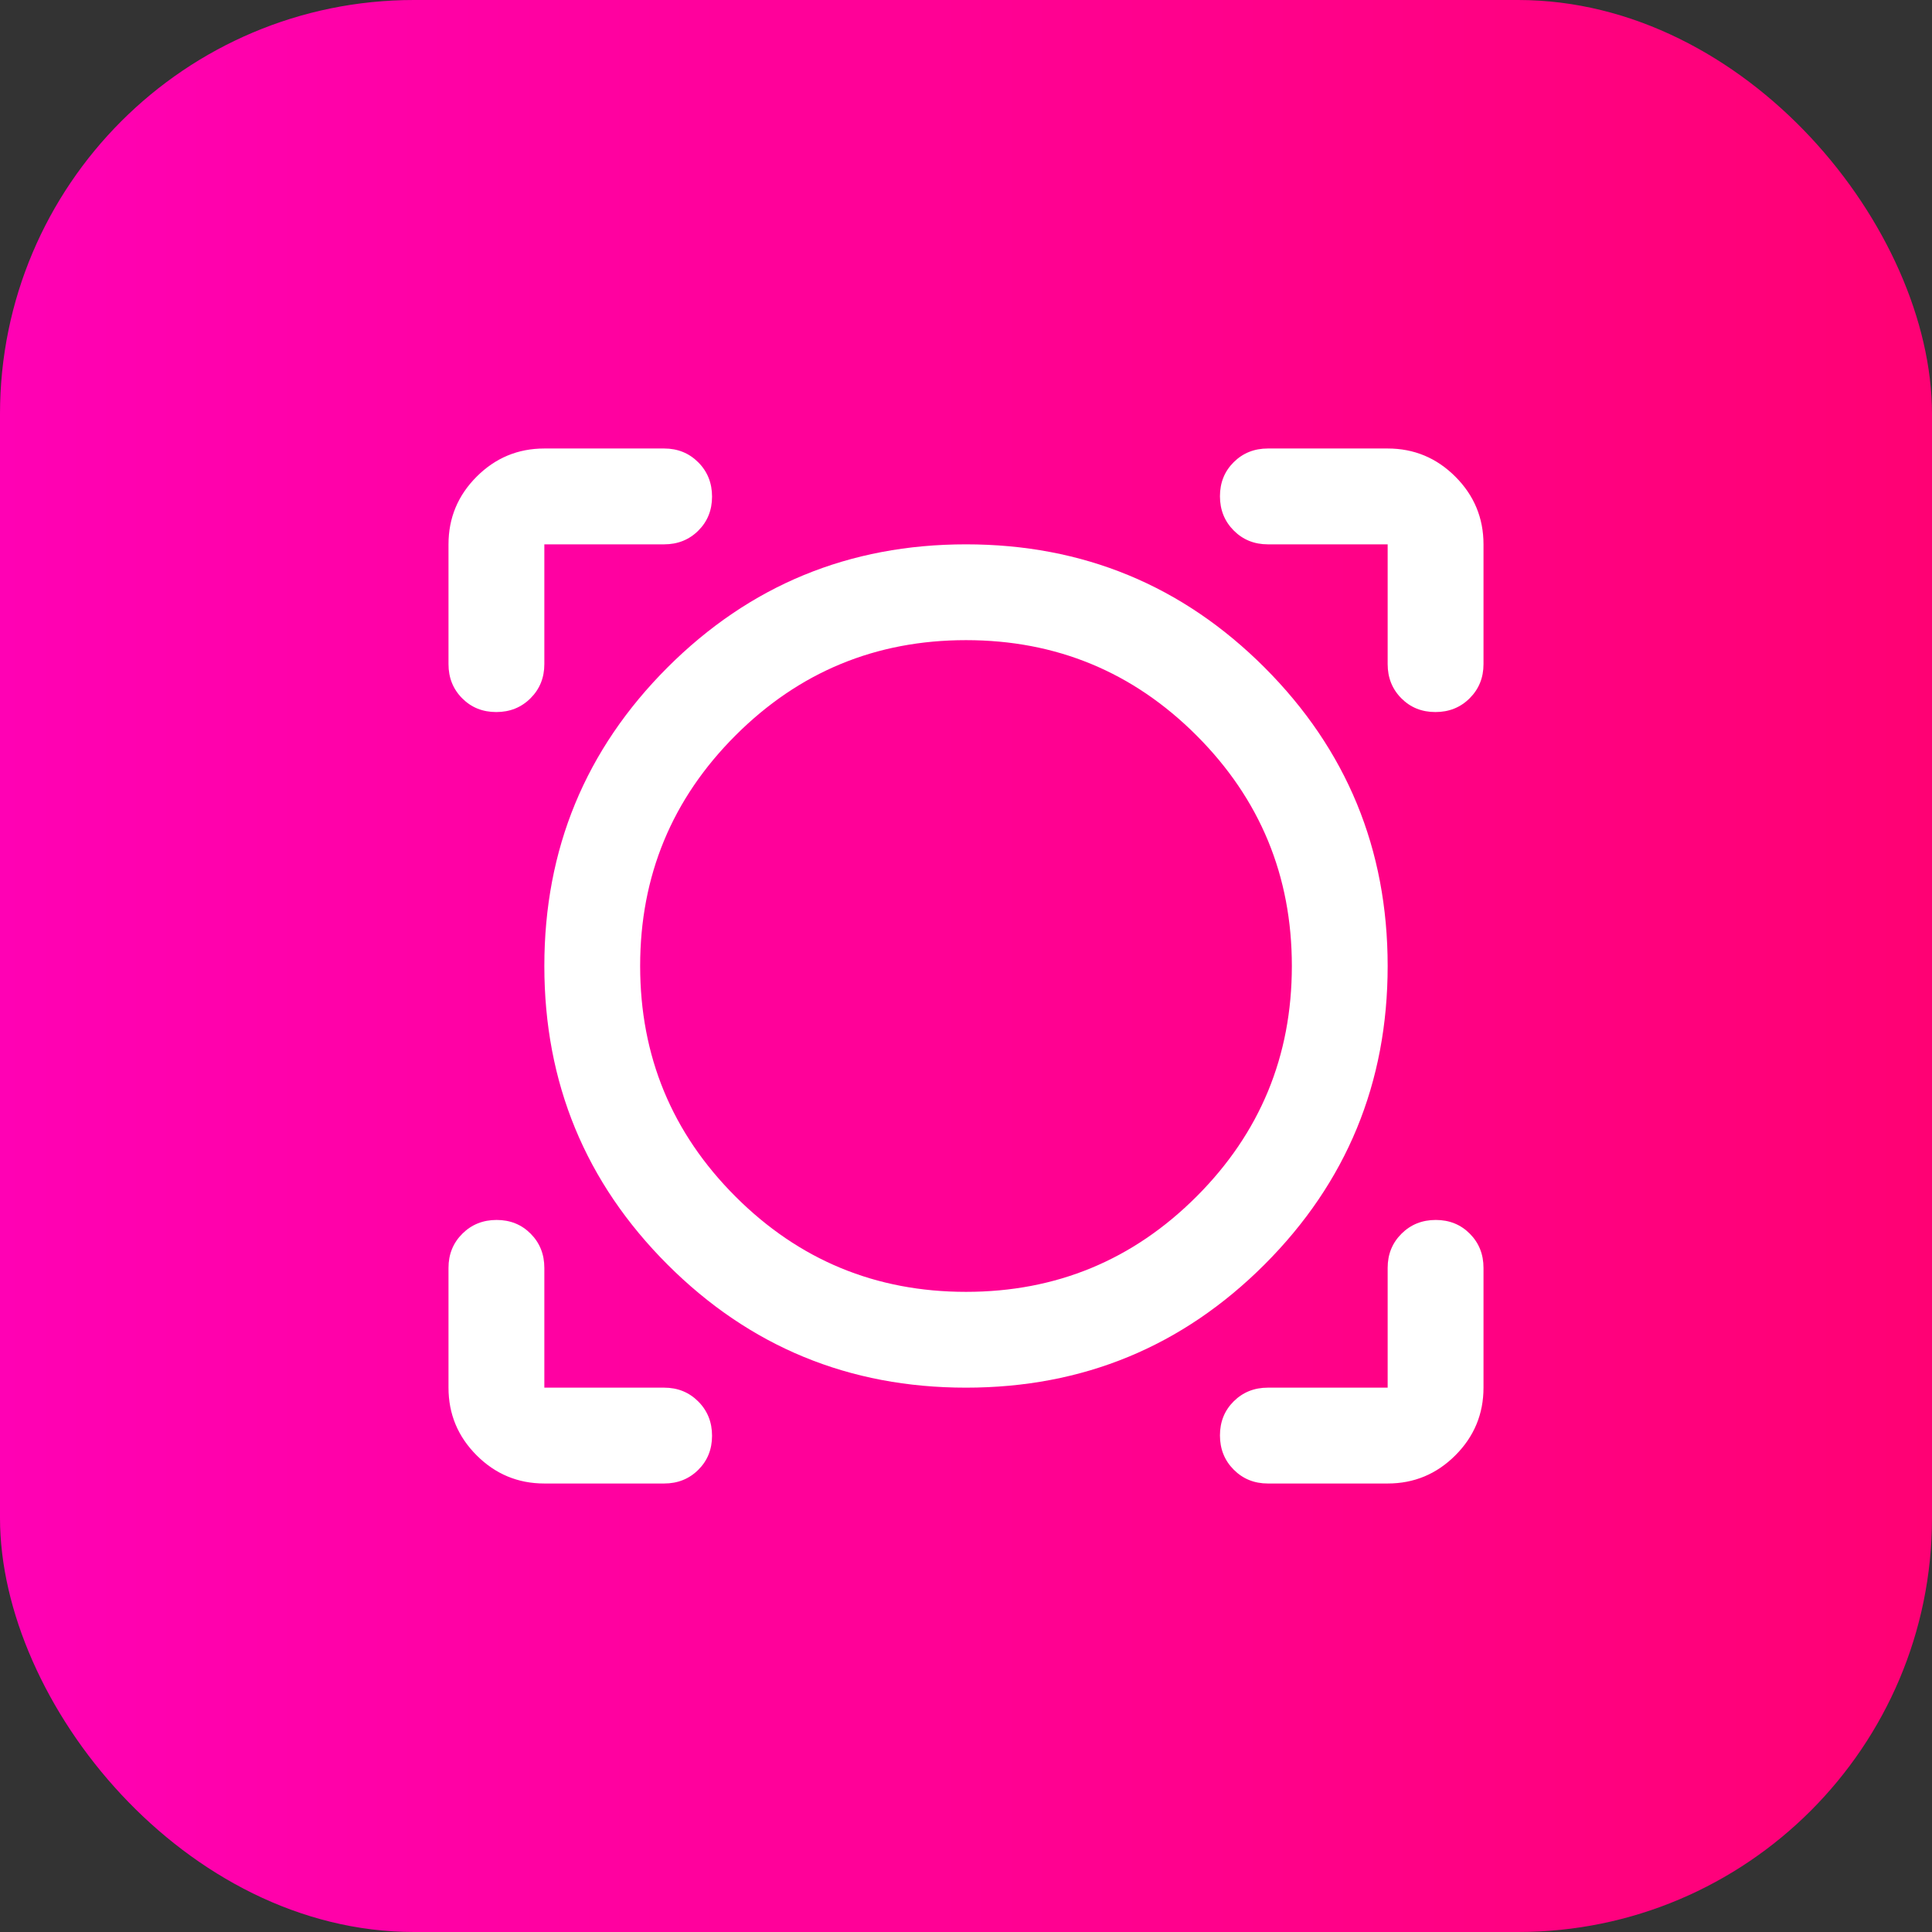
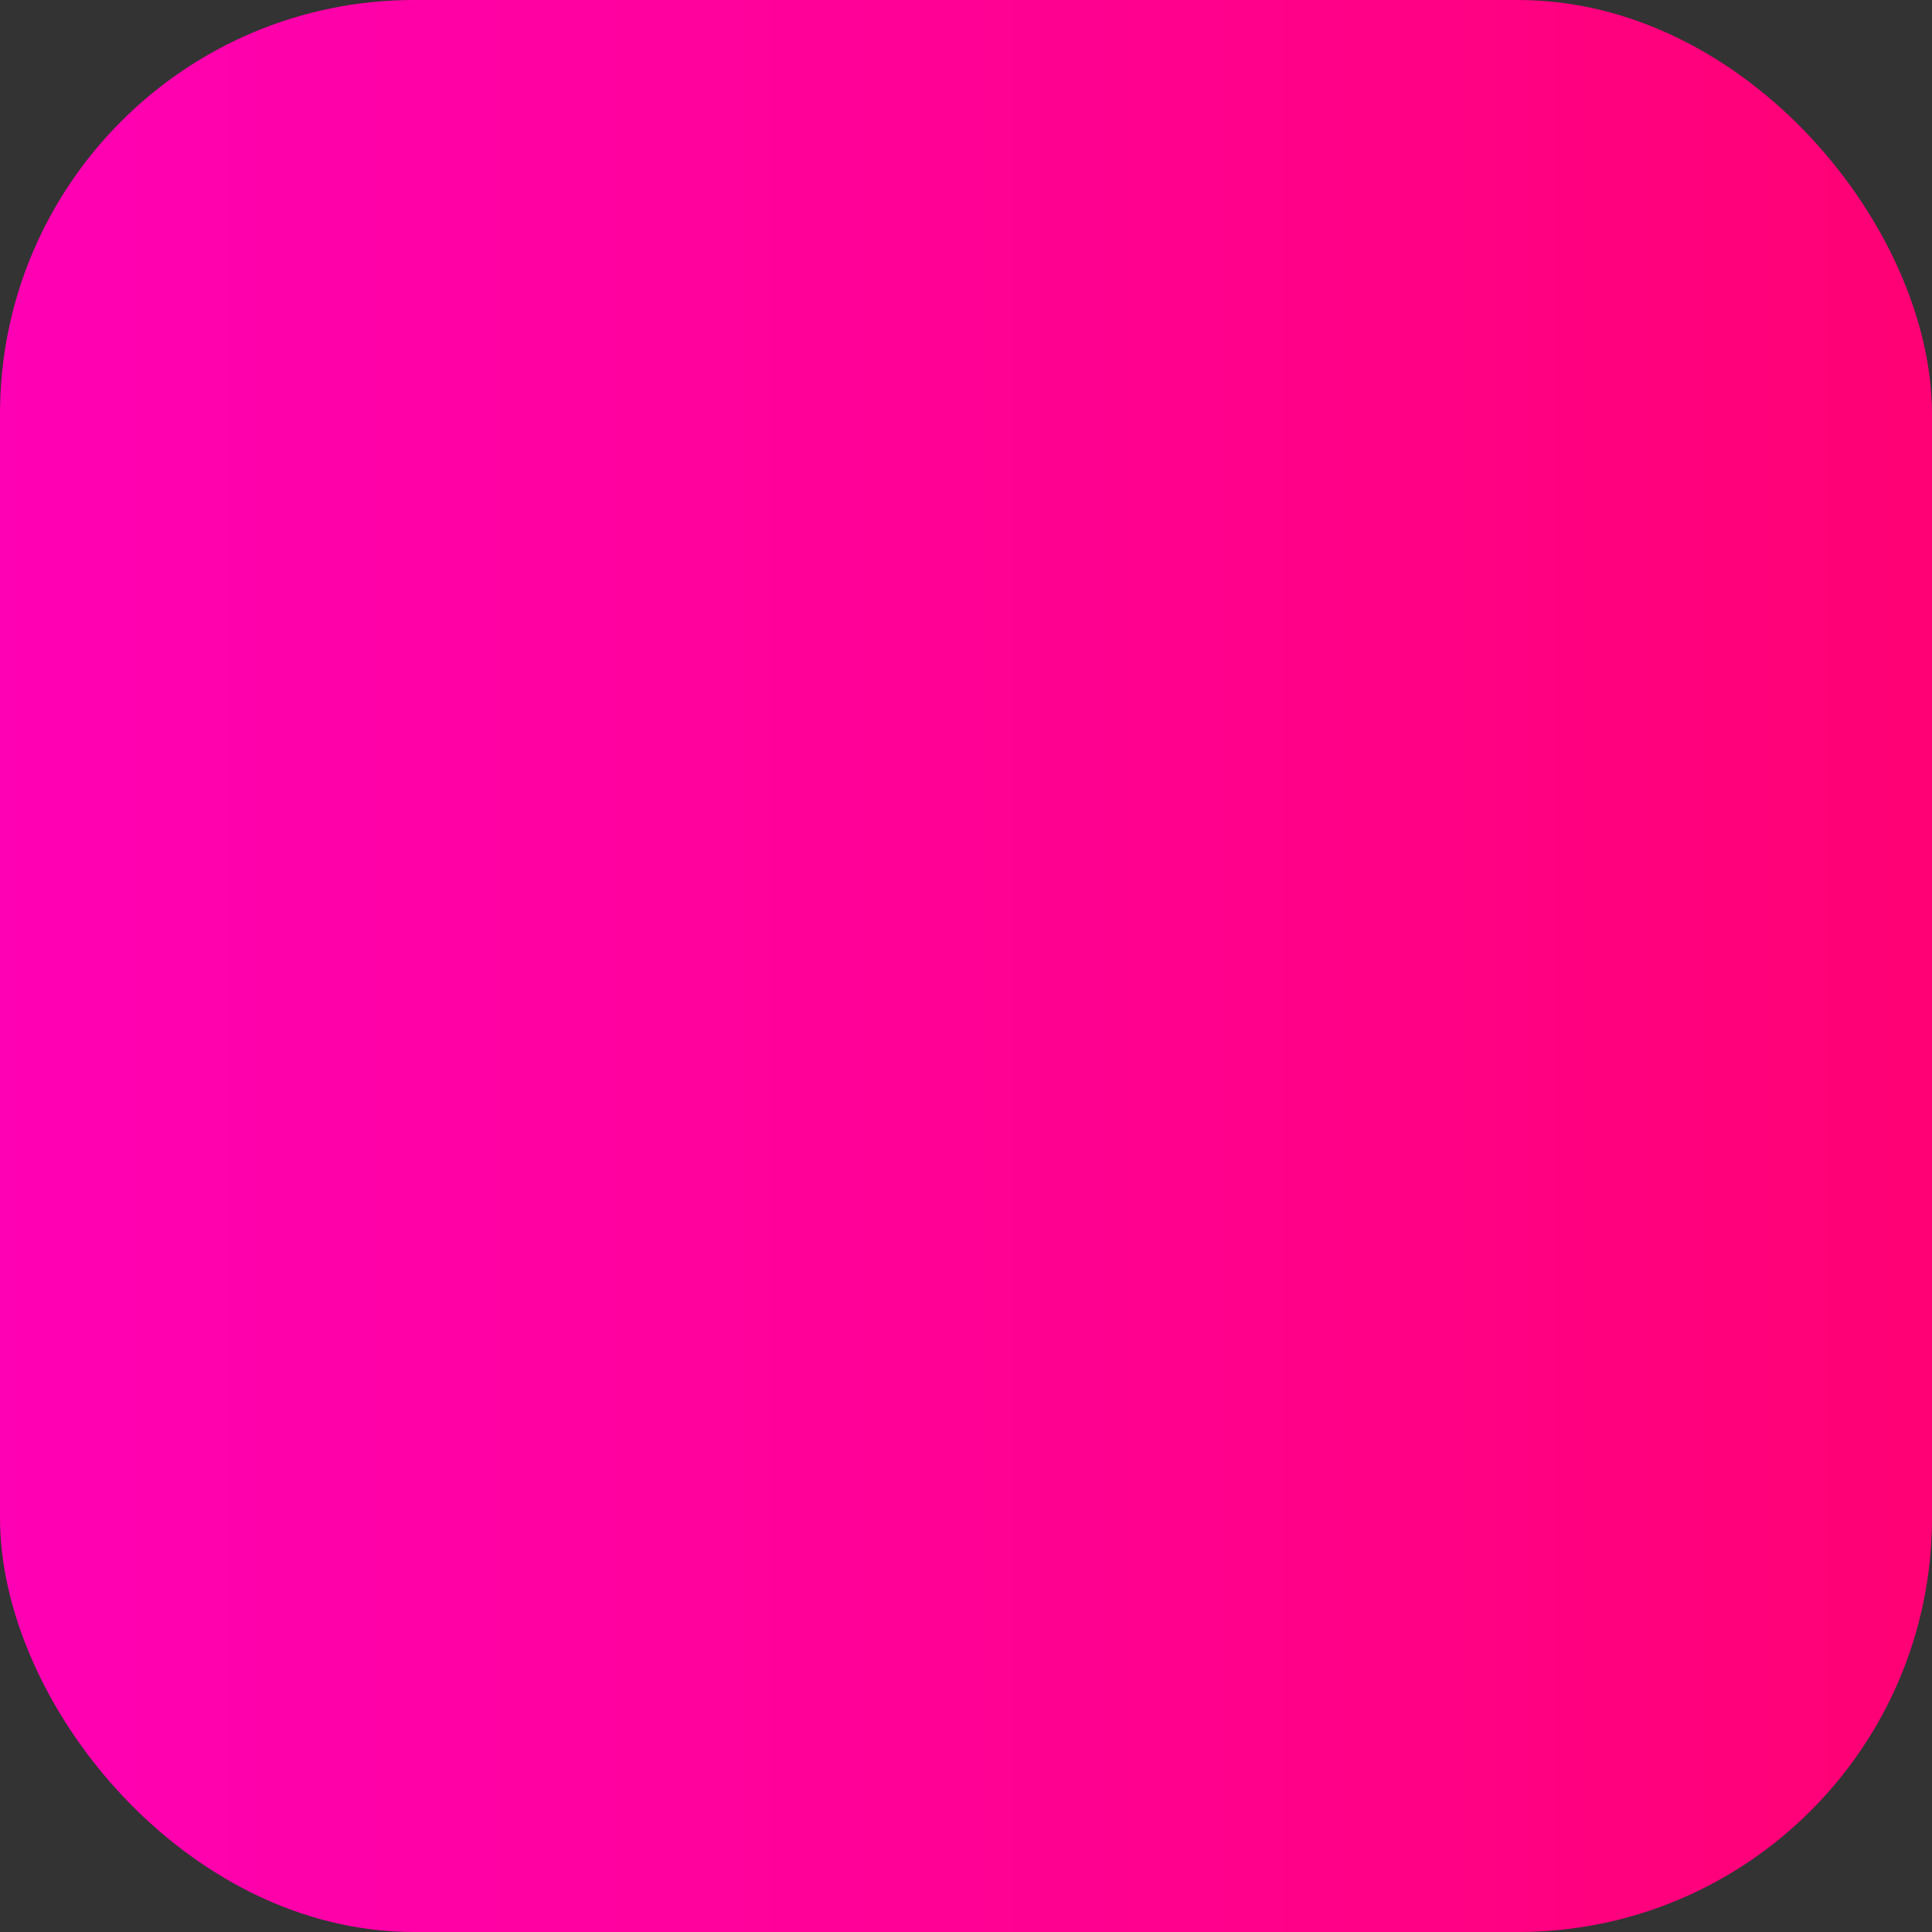
<svg xmlns="http://www.w3.org/2000/svg" width="56" height="56" viewBox="0 0 56 56" fill="none">
  <rect x="0" y="0" width="56" height="56" fill="#333333" stroke="none" />
  <rect width="56" height="56" rx="12" fill="url(#paint0_linear_1305_22842)" />
  <mask id="mask0_1305_22842" style="mask-type:alpha" maskUnits="userSpaceOnUse" x="8" y="8" width="40" height="40">
-     <rect x="8" y="8" width="40" height="40" fill="#D9D9D9" />
-   </mask>
+     </mask>
  <g mask="url(#mask0_1305_22842)">
-     <path d="M19.25 43H15.778C15.014 43 14.36 42.728 13.816 42.184C13.272 41.64 13 40.986 13 40.222V36.75C13 36.356 13.134 36.026 13.401 35.76C13.668 35.494 13.999 35.361 14.394 35.361C14.789 35.361 15.118 35.494 15.382 35.76C15.646 36.026 15.778 36.356 15.778 36.75V40.222H19.25C19.644 40.222 19.974 40.356 20.24 40.623C20.506 40.89 20.639 41.221 20.639 41.616C20.639 42.011 20.506 42.34 20.24 42.604C19.974 42.868 19.644 43 19.25 43ZM40.222 43H36.75C36.356 43 36.026 42.866 35.76 42.599C35.494 42.332 35.361 42.001 35.361 41.606C35.361 41.211 35.494 40.882 35.76 40.618C36.026 40.354 36.356 40.222 36.75 40.222H40.222V36.75C40.222 36.356 40.356 36.026 40.623 35.76C40.89 35.494 41.221 35.361 41.616 35.361C42.011 35.361 42.34 35.494 42.604 35.76C42.868 36.026 43 36.356 43 36.75V40.222C43 40.986 42.728 41.64 42.184 42.184C41.64 42.728 40.986 43 40.222 43ZM28 40.222C24.611 40.222 21.727 39.032 19.347 36.653C16.968 34.273 15.778 31.389 15.778 28C15.778 24.611 16.968 21.727 19.347 19.347C21.727 16.968 24.611 15.778 28 15.778C31.389 15.778 34.273 16.968 36.653 19.347C39.032 21.727 40.222 24.611 40.222 28C40.222 31.389 39.032 34.273 36.653 36.653C34.273 39.032 31.389 40.222 28 40.222ZM28 37.445C30.613 37.445 32.84 36.524 34.682 34.682C36.524 32.84 37.445 30.613 37.445 28C37.445 25.387 36.524 23.16 34.682 21.318C32.84 19.476 30.613 18.555 28 18.555C25.387 18.555 23.16 19.476 21.318 21.318C19.476 23.16 18.555 25.387 18.555 28C18.555 30.613 19.476 32.84 21.318 34.682C23.16 36.524 25.387 37.445 28 37.445ZM13 15.778C13 15.014 13.272 14.36 13.816 13.816C14.36 13.272 15.014 13 15.778 13H19.25C19.644 13 19.974 13.134 20.24 13.401C20.506 13.668 20.639 13.999 20.639 14.394C20.639 14.789 20.506 15.118 20.24 15.382C19.974 15.646 19.644 15.778 19.25 15.778H15.778V19.25C15.778 19.644 15.644 19.974 15.377 20.24C15.11 20.506 14.779 20.639 14.384 20.639C13.989 20.639 13.66 20.506 13.396 20.24C13.132 19.974 13 19.644 13 19.25V15.778ZM41.606 20.639C41.211 20.639 40.882 20.506 40.618 20.24C40.354 19.974 40.222 19.644 40.222 19.25V15.778H36.75C36.356 15.778 36.026 15.644 35.76 15.377C35.494 15.11 35.361 14.779 35.361 14.384C35.361 13.989 35.494 13.66 35.76 13.396C36.026 13.132 36.356 13 36.75 13H40.222C40.986 13 41.64 13.272 42.184 13.816C42.728 14.36 43 15.014 43 15.778V19.25C43 19.644 42.866 19.974 42.599 20.24C42.332 20.506 42.001 20.639 41.606 20.639Z" fill="white" />
+     <path d="M19.25 43H15.778C15.014 43 14.36 42.728 13.816 42.184C13.272 41.64 13 40.986 13 40.222V36.75C13 36.356 13.134 36.026 13.401 35.76C13.668 35.494 13.999 35.361 14.394 35.361C14.789 35.361 15.118 35.494 15.382 35.76C15.646 36.026 15.778 36.356 15.778 36.75V40.222H19.25C19.644 40.222 19.974 40.356 20.24 40.623C20.506 40.89 20.639 41.221 20.639 41.616C20.639 42.011 20.506 42.34 20.24 42.604C19.974 42.868 19.644 43 19.25 43ZM40.222 43H36.75C36.356 43 36.026 42.866 35.76 42.599C35.494 42.332 35.361 42.001 35.361 41.606C35.361 41.211 35.494 40.882 35.76 40.618C36.026 40.354 36.356 40.222 36.75 40.222H40.222V36.75C40.222 36.356 40.356 36.026 40.623 35.76C40.89 35.494 41.221 35.361 41.616 35.361C42.011 35.361 42.34 35.494 42.604 35.76C42.868 36.026 43 36.356 43 36.75V40.222C43 40.986 42.728 41.64 42.184 42.184C41.64 42.728 40.986 43 40.222 43ZM28 40.222C24.611 40.222 21.727 39.032 19.347 36.653C16.968 34.273 15.778 31.389 15.778 28C15.778 24.611 16.968 21.727 19.347 19.347C21.727 16.968 24.611 15.778 28 15.778C31.389 15.778 34.273 16.968 36.653 19.347C39.032 21.727 40.222 24.611 40.222 28C40.222 31.389 39.032 34.273 36.653 36.653C34.273 39.032 31.389 40.222 28 40.222ZM28 37.445C30.613 37.445 32.84 36.524 34.682 34.682C36.524 32.84 37.445 30.613 37.445 28C37.445 25.387 36.524 23.16 34.682 21.318C32.84 19.476 30.613 18.555 28 18.555C25.387 18.555 23.16 19.476 21.318 21.318C19.476 23.16 18.555 25.387 18.555 28C18.555 30.613 19.476 32.84 21.318 34.682C23.16 36.524 25.387 37.445 28 37.445ZM13 15.778C13 15.014 13.272 14.36 13.816 13.816C14.36 13.272 15.014 13 15.778 13H19.25C19.644 13 19.974 13.134 20.24 13.401C20.506 13.668 20.639 13.999 20.639 14.394C20.639 14.789 20.506 15.118 20.24 15.382C19.974 15.646 19.644 15.778 19.25 15.778H15.778V19.25C15.778 19.644 15.644 19.974 15.377 20.24C15.11 20.506 14.779 20.639 14.384 20.639C13.989 20.639 13.66 20.506 13.396 20.24C13.132 19.974 13 19.644 13 19.25V15.778ZM41.606 20.639C41.211 20.639 40.882 20.506 40.618 20.24C40.354 19.974 40.222 19.644 40.222 19.25V15.778H36.75C36.356 15.778 36.026 15.644 35.76 15.377C35.494 15.11 35.361 14.779 35.361 14.384C35.361 13.989 35.494 13.66 35.76 13.396C36.026 13.132 36.356 13 36.75 13H40.222C40.986 13 41.64 13.272 42.184 13.816C42.728 14.36 43 15.014 43 15.778V19.25C42.332 20.506 42.001 20.639 41.606 20.639Z" fill="white" />
  </g>
  <defs>
    <linearGradient id="paint0_linear_1305_22842" x1="0" y1="28" x2="56" y2="28" gradientUnits="userSpaceOnUse">
      <stop stop-color="#FF01B4" />
      <stop offset="1" stop-color="#FF0174" />
    </linearGradient>
  </defs>
</svg>